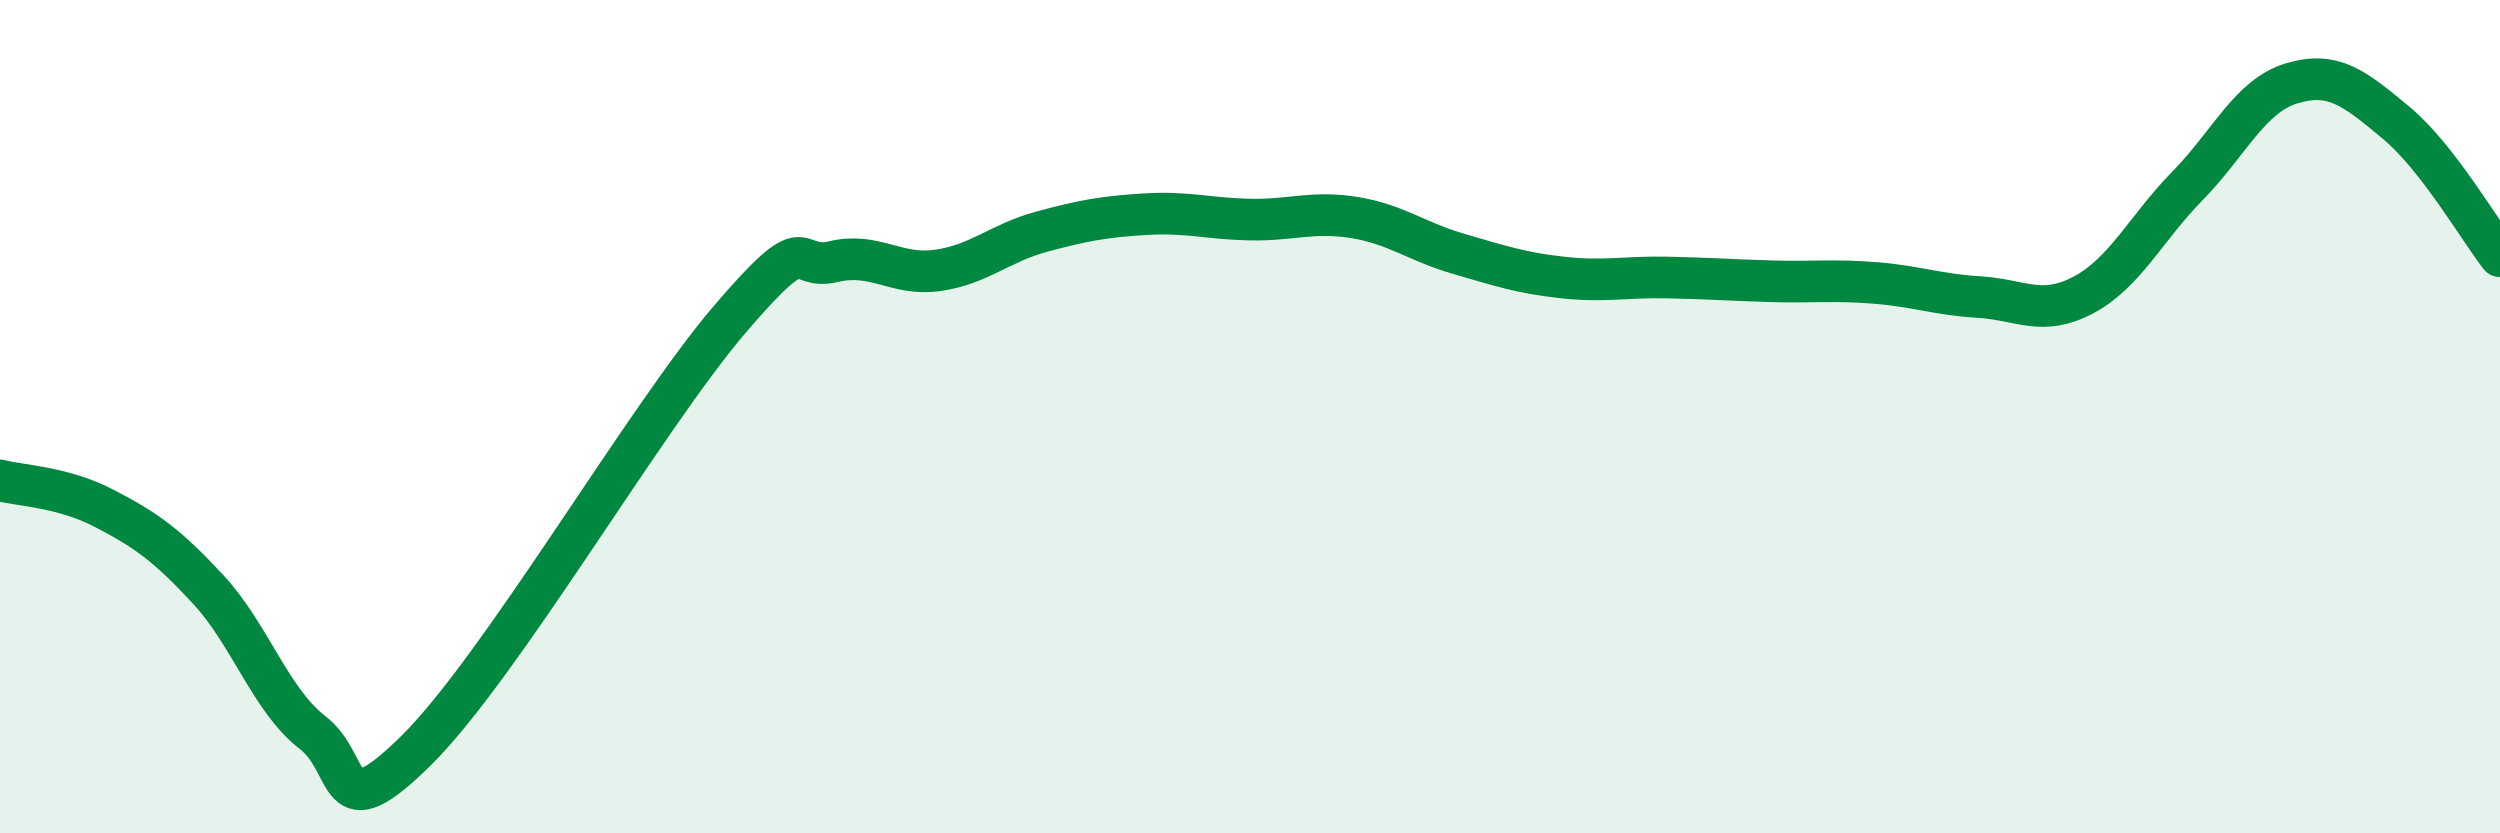
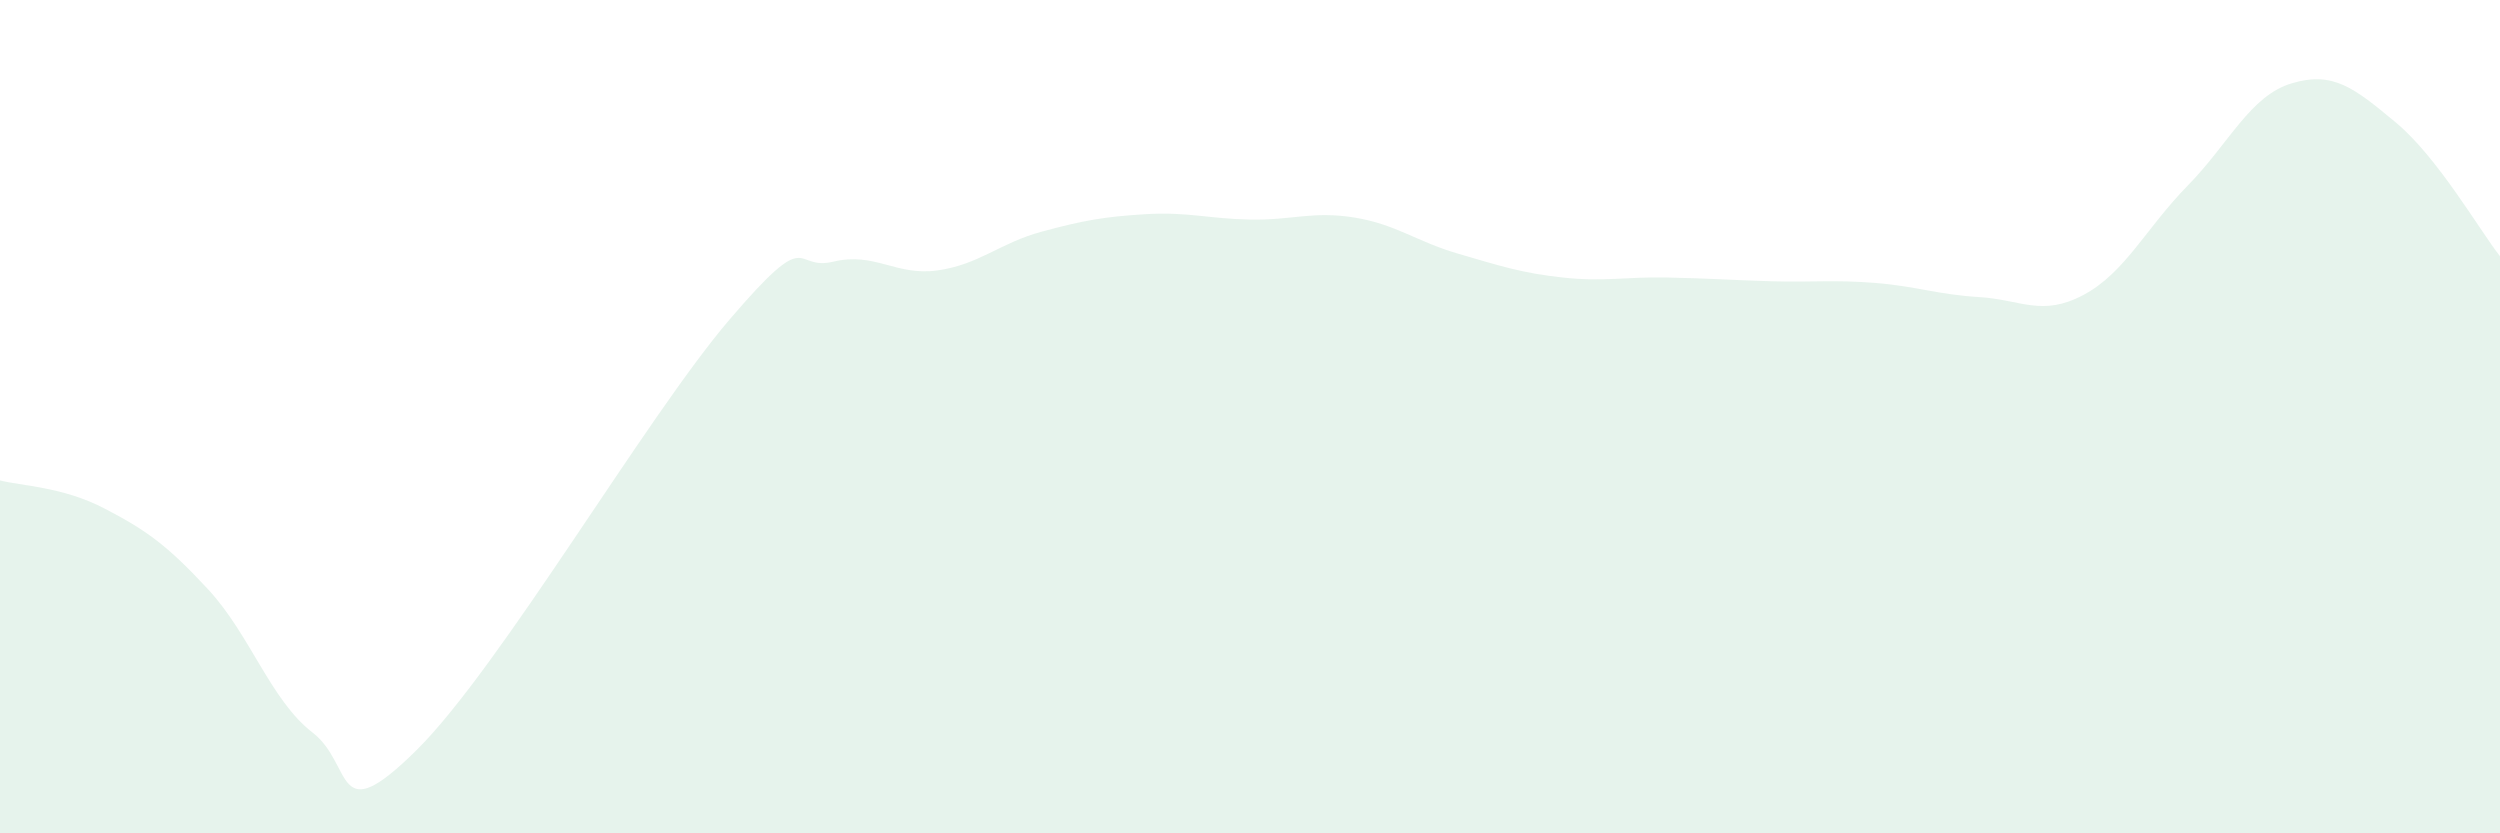
<svg xmlns="http://www.w3.org/2000/svg" width="60" height="20" viewBox="0 0 60 20">
  <path d="M 0,11.53 C 0.5,11.66 1.5,11.68 2.5,12.2 C 3.5,12.72 4,13.07 5,14.15 C 6,15.23 6.5,16.81 7.5,17.58 C 8.5,18.35 8,19.98 10,18 C 12,16.02 15.5,10.02 17.5,7.68 C 19.5,5.34 19,6.52 20,6.28 C 21,6.04 21.5,6.63 22.5,6.49 C 23.5,6.35 24,5.83 25,5.56 C 26,5.29 26.5,5.2 27.5,5.14 C 28.5,5.08 29,5.25 30,5.27 C 31,5.29 31.5,5.06 32.5,5.22 C 33.5,5.38 34,5.8 35,6.09 C 36,6.38 36.5,6.55 37.5,6.66 C 38.5,6.77 39,6.64 40,6.66 C 41,6.68 41.5,6.72 42.5,6.75 C 43.5,6.78 44,6.71 45,6.79 C 46,6.87 46.5,7.07 47.5,7.13 C 48.5,7.19 49,7.61 50,7.08 C 51,6.55 51.5,5.48 52.5,4.46 C 53.5,3.44 54,2.3 55,2 C 56,1.7 56.5,2.11 57.5,2.94 C 58.5,3.77 59.5,5.51 60,6.15L60 20L0 20Z" fill="#008740" opacity="0.1" stroke-linecap="round" stroke-linejoin="round" />
-   <path d="M 0,11.53 C 0.5,11.66 1.5,11.68 2.5,12.2 C 3.5,12.72 4,13.07 5,14.15 C 6,15.23 6.5,16.81 7.5,17.58 C 8.5,18.35 8,19.98 10,18 C 12,16.02 15.5,10.02 17.5,7.68 C 19.5,5.34 19,6.52 20,6.28 C 21,6.04 21.5,6.63 22.5,6.49 C 23.5,6.35 24,5.83 25,5.56 C 26,5.29 26.5,5.2 27.5,5.14 C 28.5,5.08 29,5.25 30,5.27 C 31,5.29 31.5,5.06 32.5,5.22 C 33.5,5.38 34,5.8 35,6.09 C 36,6.38 36.5,6.55 37.5,6.66 C 38.5,6.77 39,6.64 40,6.66 C 41,6.68 41.5,6.72 42.5,6.75 C 43.5,6.78 44,6.71 45,6.79 C 46,6.87 46.5,7.07 47.5,7.13 C 48.5,7.19 49,7.61 50,7.08 C 51,6.55 51.5,5.48 52.5,4.46 C 53.5,3.44 54,2.3 55,2 C 56,1.7 56.5,2.11 57.5,2.94 C 58.5,3.77 59.5,5.51 60,6.15" stroke="#008740" stroke-width="1" fill="none" stroke-linecap="round" stroke-linejoin="round" />
</svg>